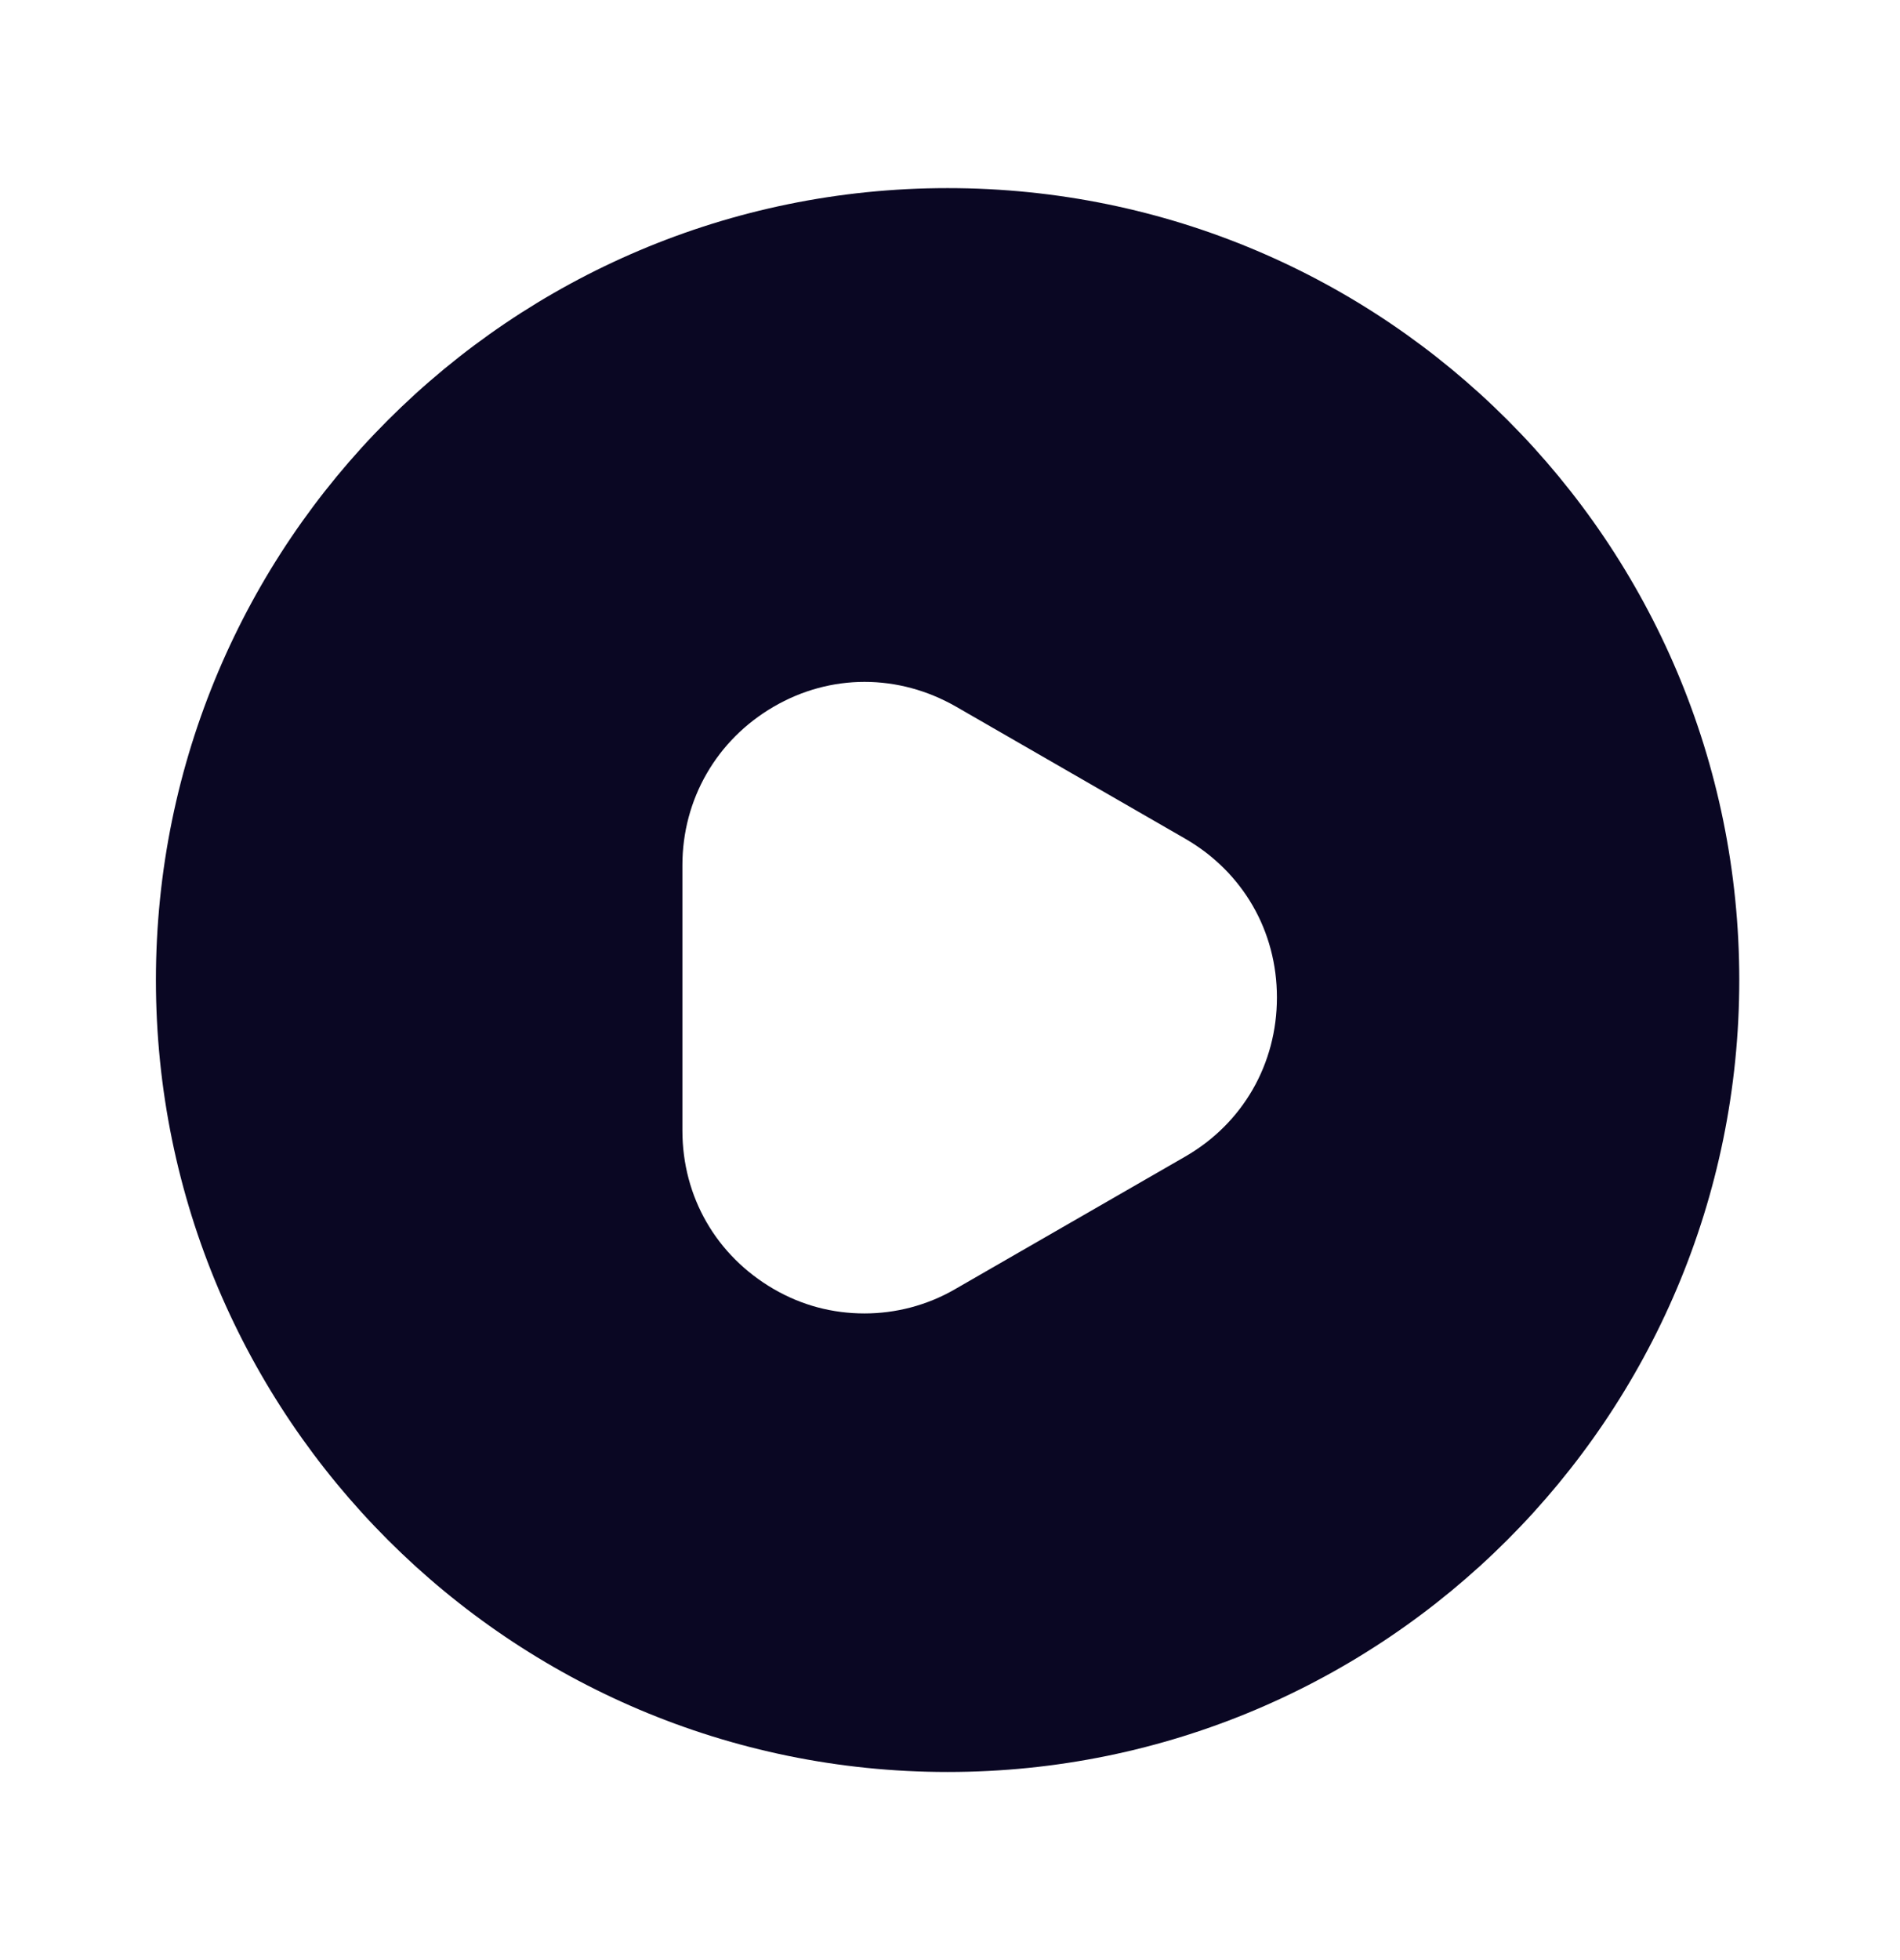
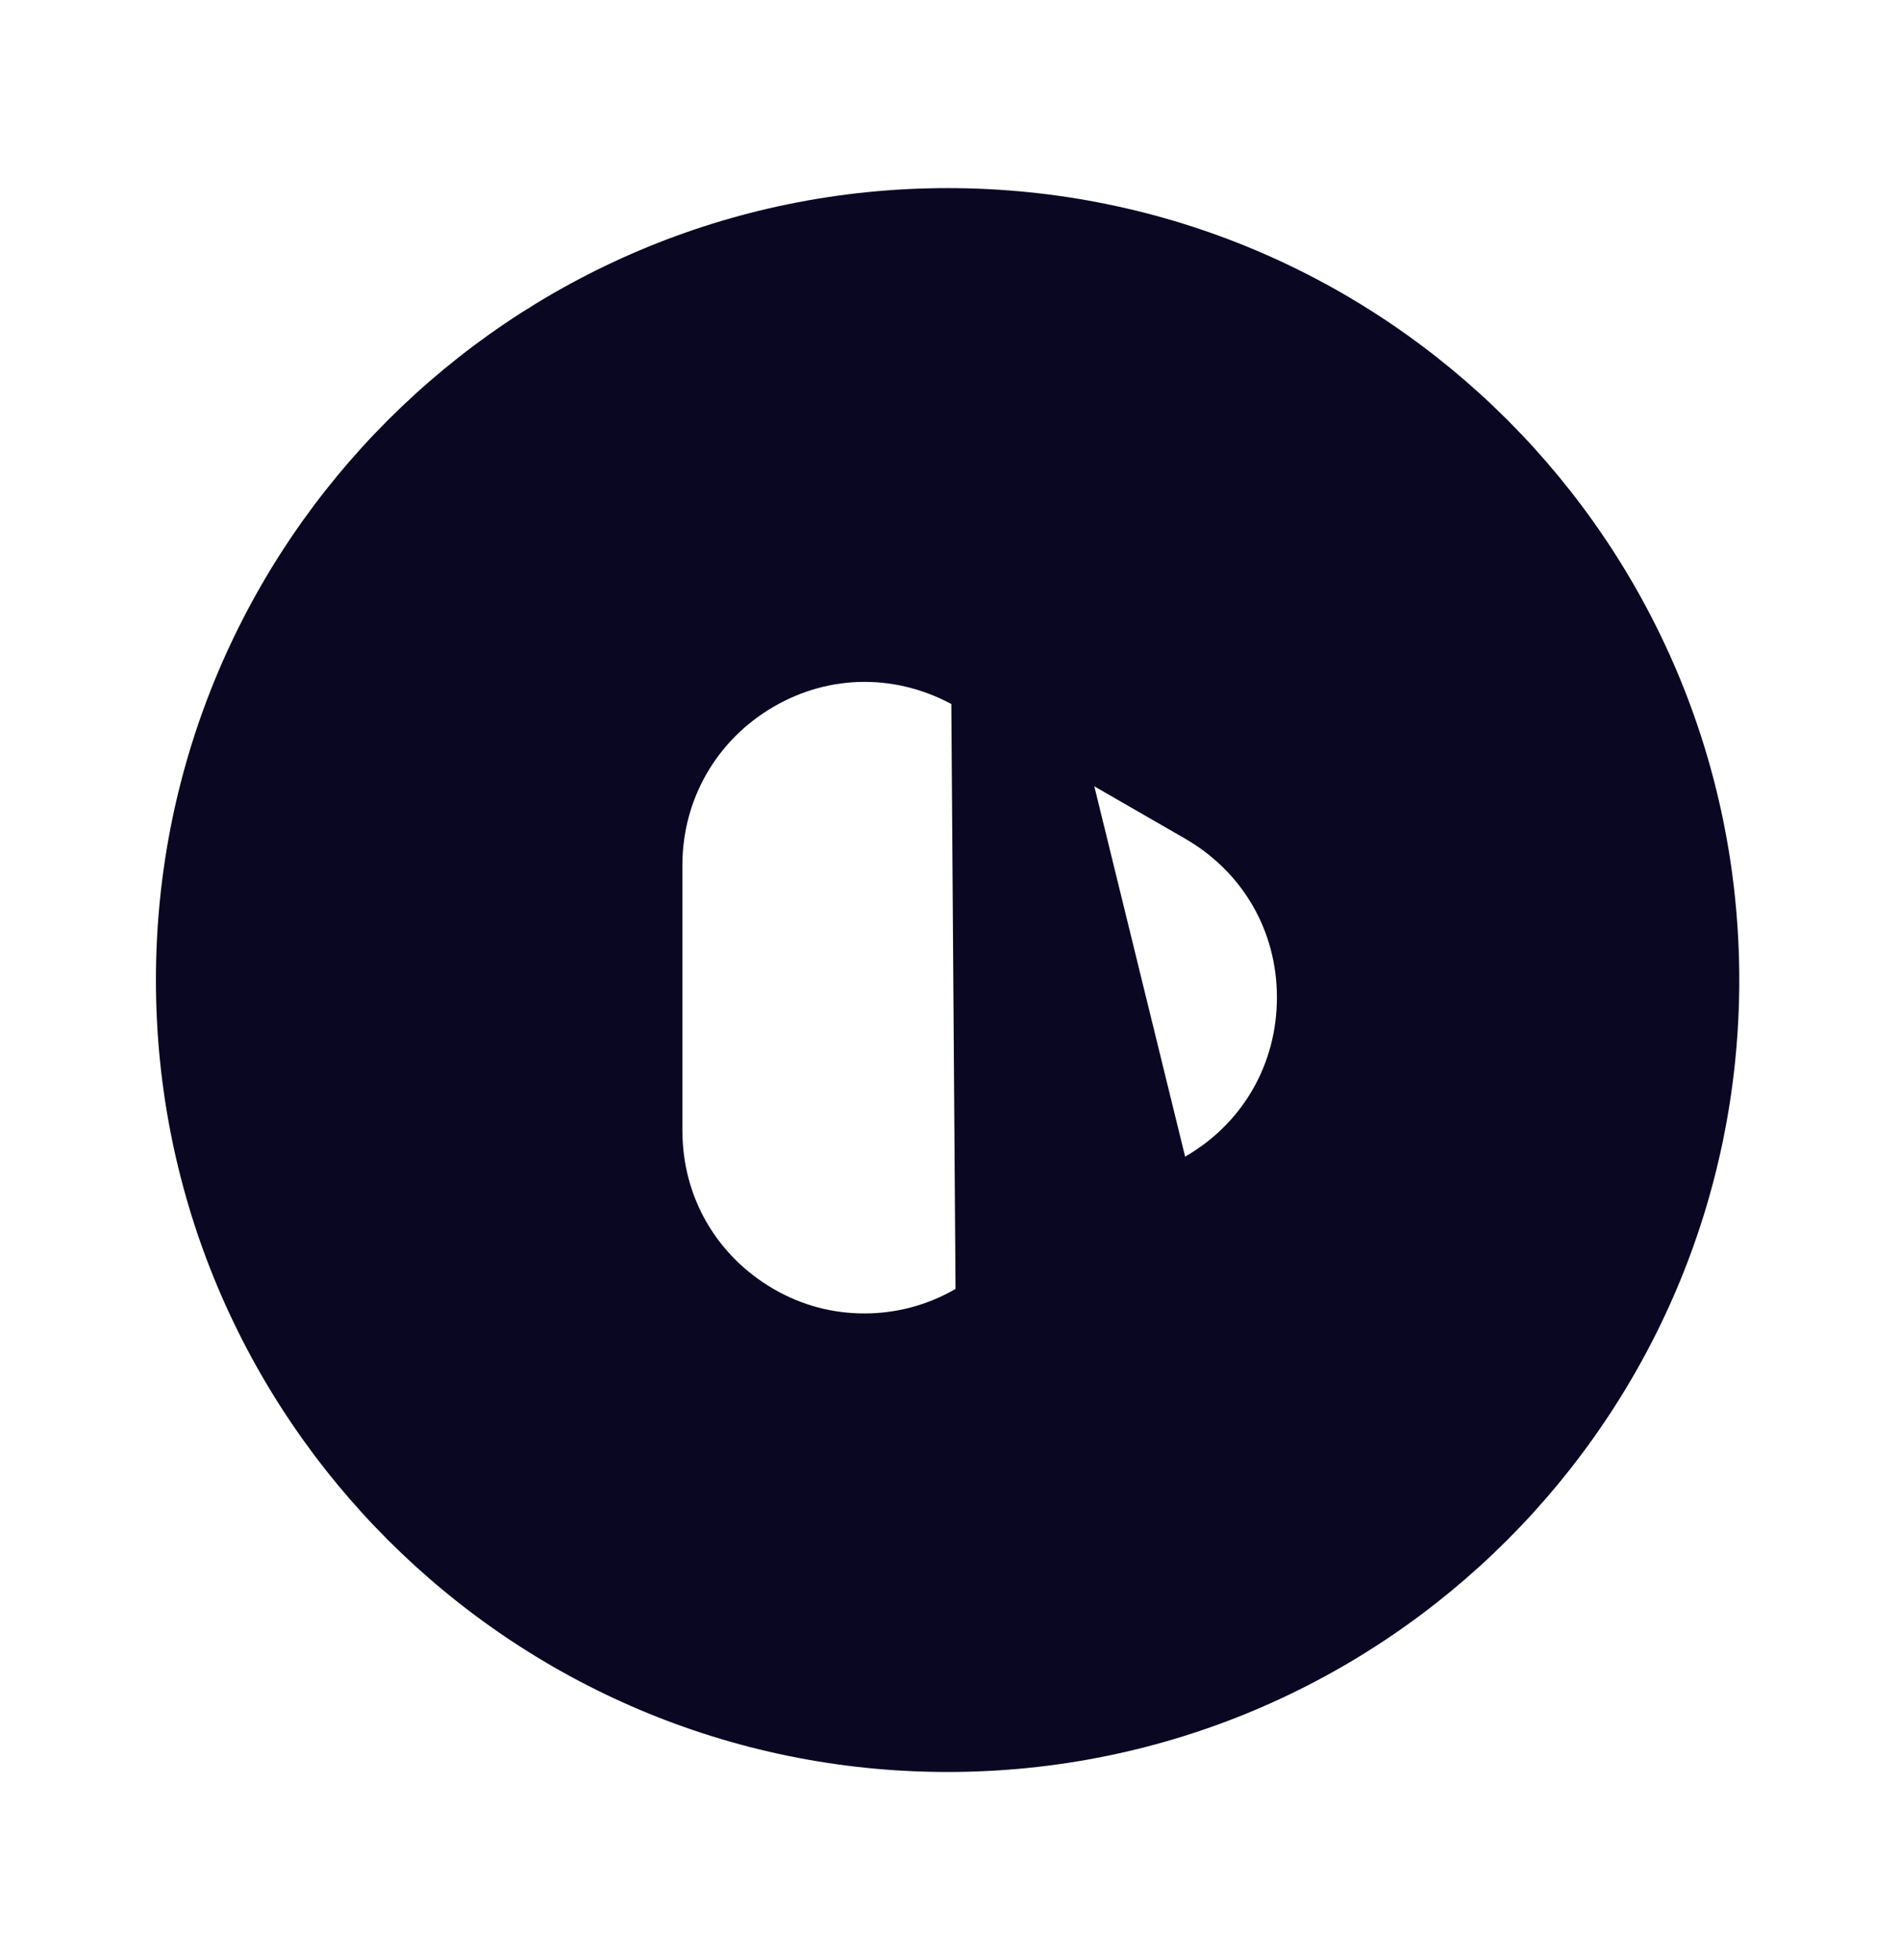
<svg xmlns="http://www.w3.org/2000/svg" width="32" height="33" viewBox="0 0 32 33" fill="none">
-   <path d="M15.96 3.167C8.6 3.167 2.626 9.14 2.626 16.5C2.626 23.86 8.6 29.833 15.96 29.833C23.32 29.833 29.293 23.86 29.293 16.5C29.293 9.14 23.333 3.167 15.96 3.167ZM19.96 19.473L16.093 21.7C15.613 21.98 15.08 22.113 14.56 22.113C14.027 22.113 13.507 21.98 13.027 21.7C12.066 21.14 11.493 20.153 11.493 19.033V14.567C11.493 13.46 12.066 12.46 13.027 11.9C13.986 11.34 15.133 11.34 16.107 11.9L19.973 14.127C20.933 14.687 21.506 15.673 21.506 16.793C21.506 17.913 20.933 18.913 19.96 19.473Z" fill="#0A0723" />
+   <path d="M15.96 3.167C8.6 3.167 2.626 9.14 2.626 16.5C2.626 23.86 8.6 29.833 15.96 29.833C23.32 29.833 29.293 23.86 29.293 16.5C29.293 9.14 23.333 3.167 15.96 3.167ZL16.093 21.7C15.613 21.98 15.08 22.113 14.56 22.113C14.027 22.113 13.507 21.98 13.027 21.7C12.066 21.14 11.493 20.153 11.493 19.033V14.567C11.493 13.46 12.066 12.46 13.027 11.9C13.986 11.34 15.133 11.34 16.107 11.9L19.973 14.127C20.933 14.687 21.506 15.673 21.506 16.793C21.506 17.913 20.933 18.913 19.96 19.473Z" fill="#0A0723" />
</svg>